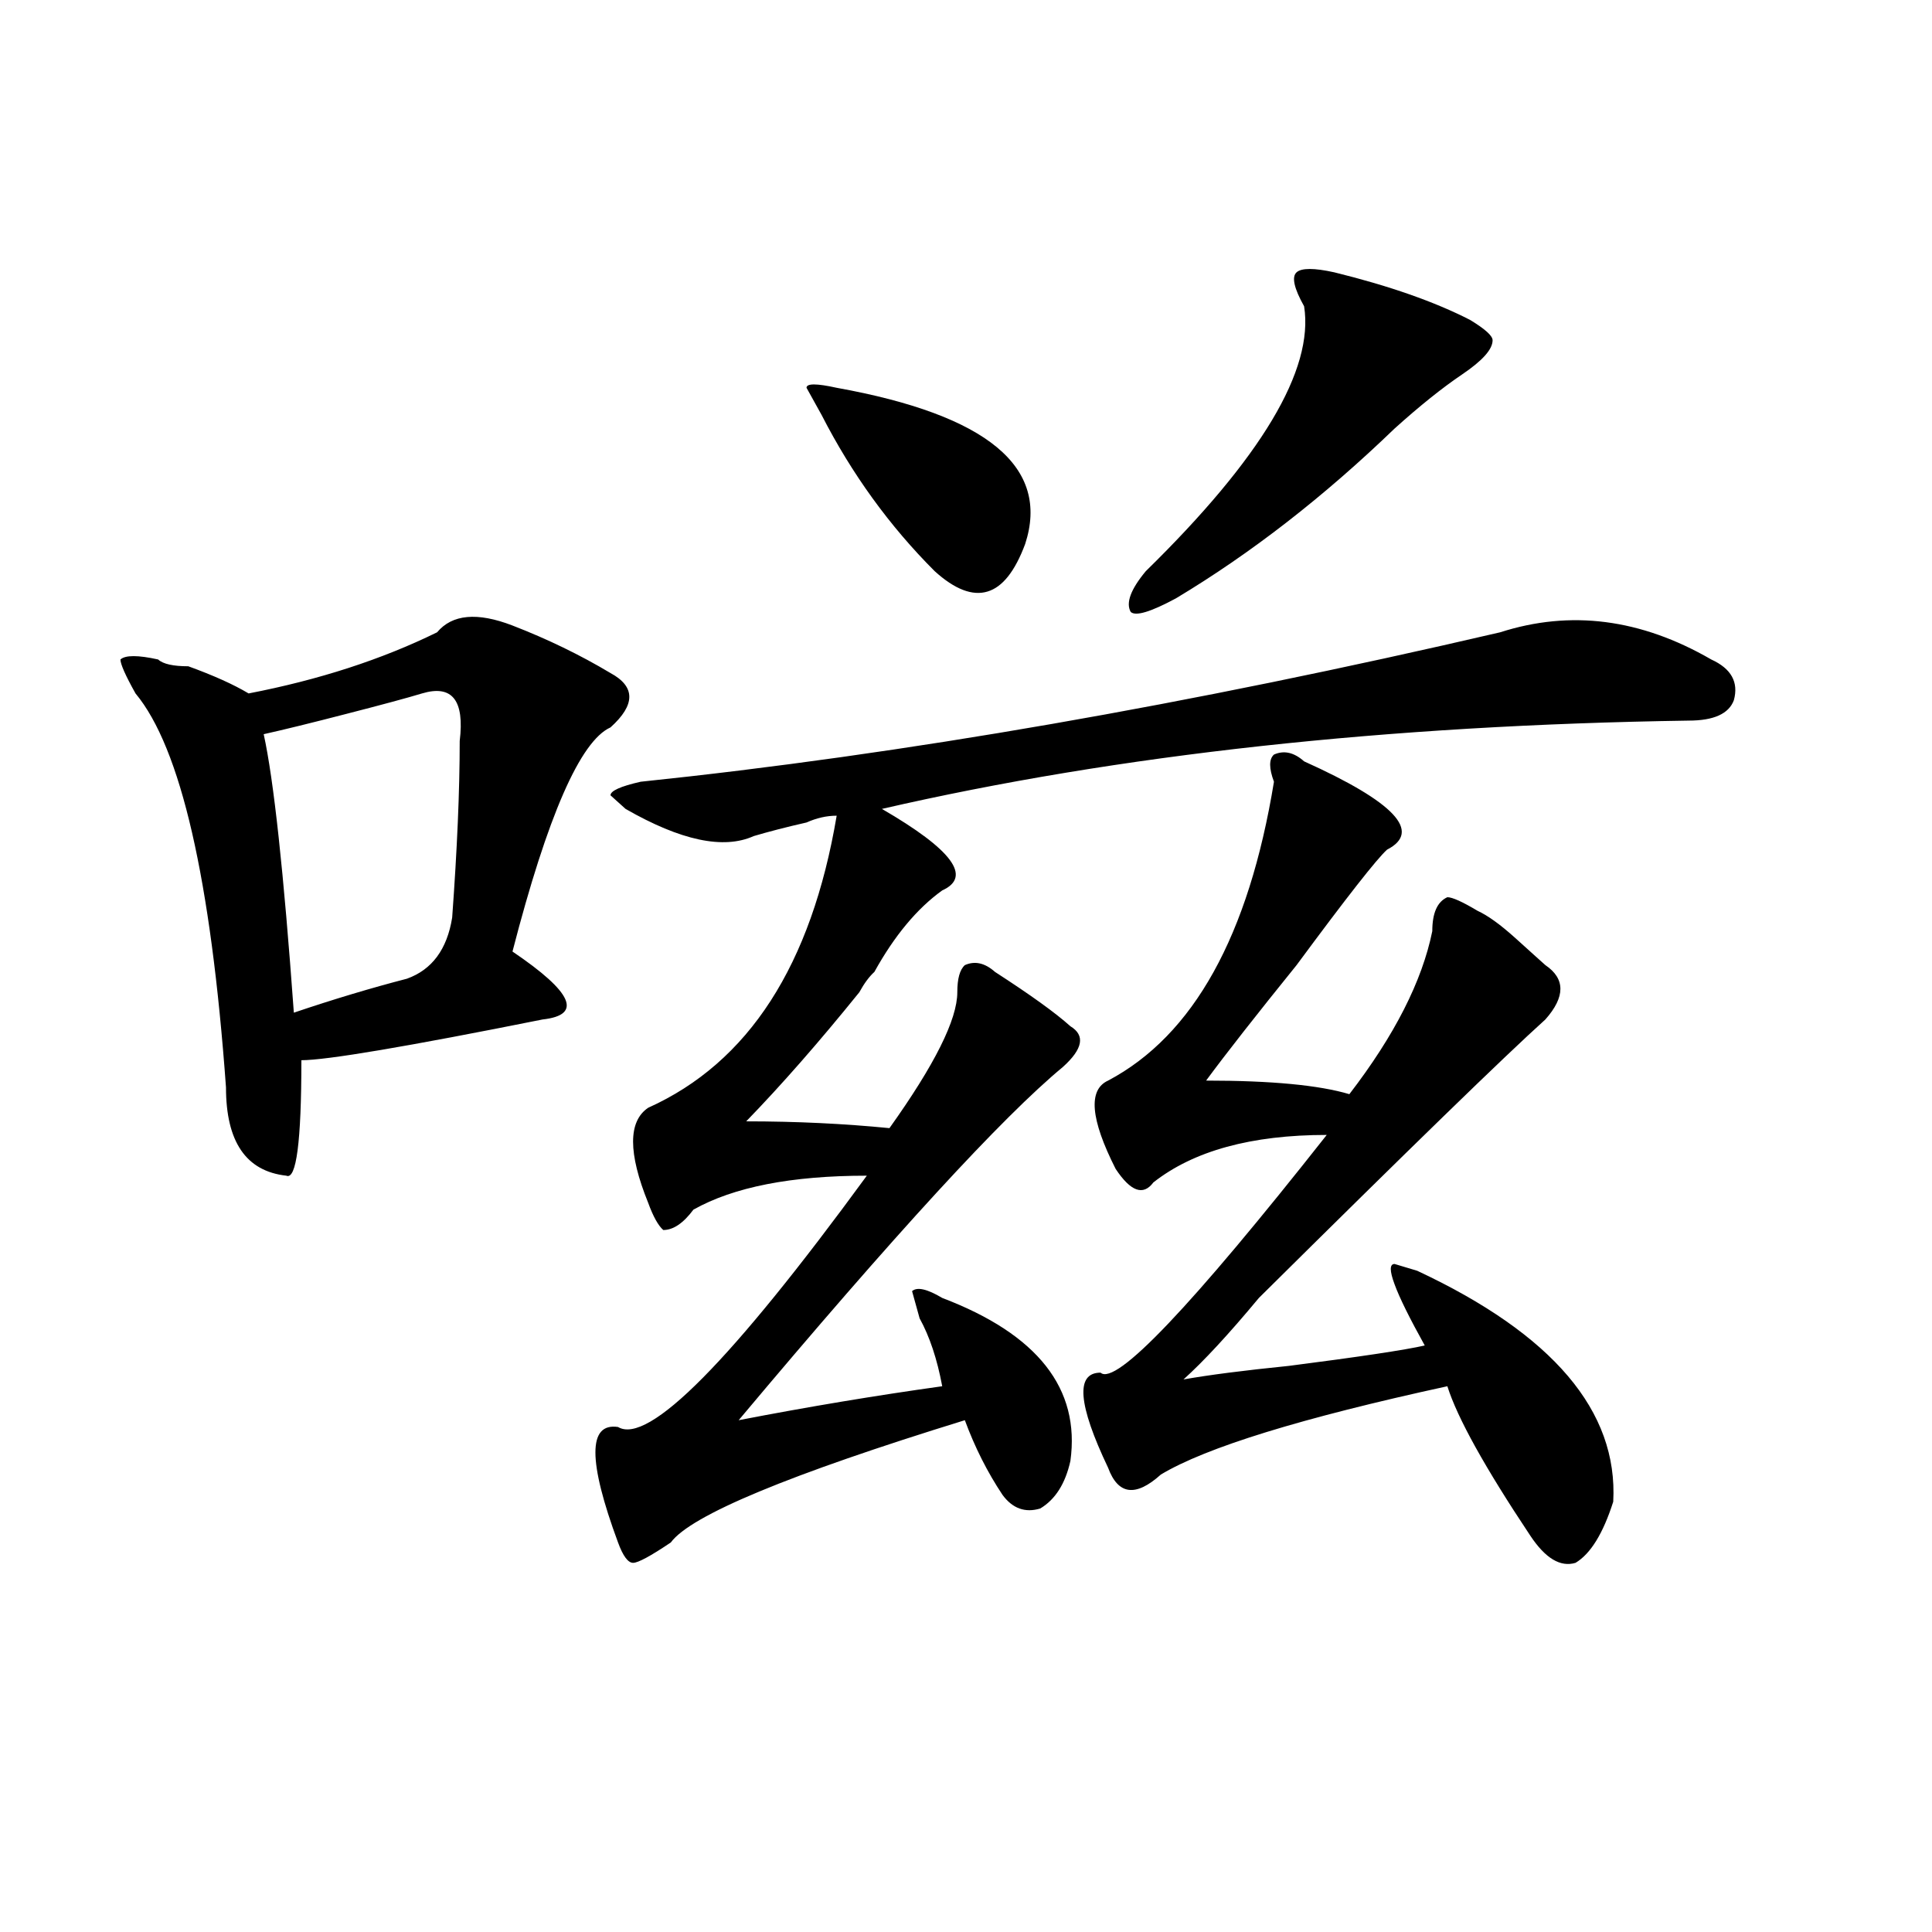
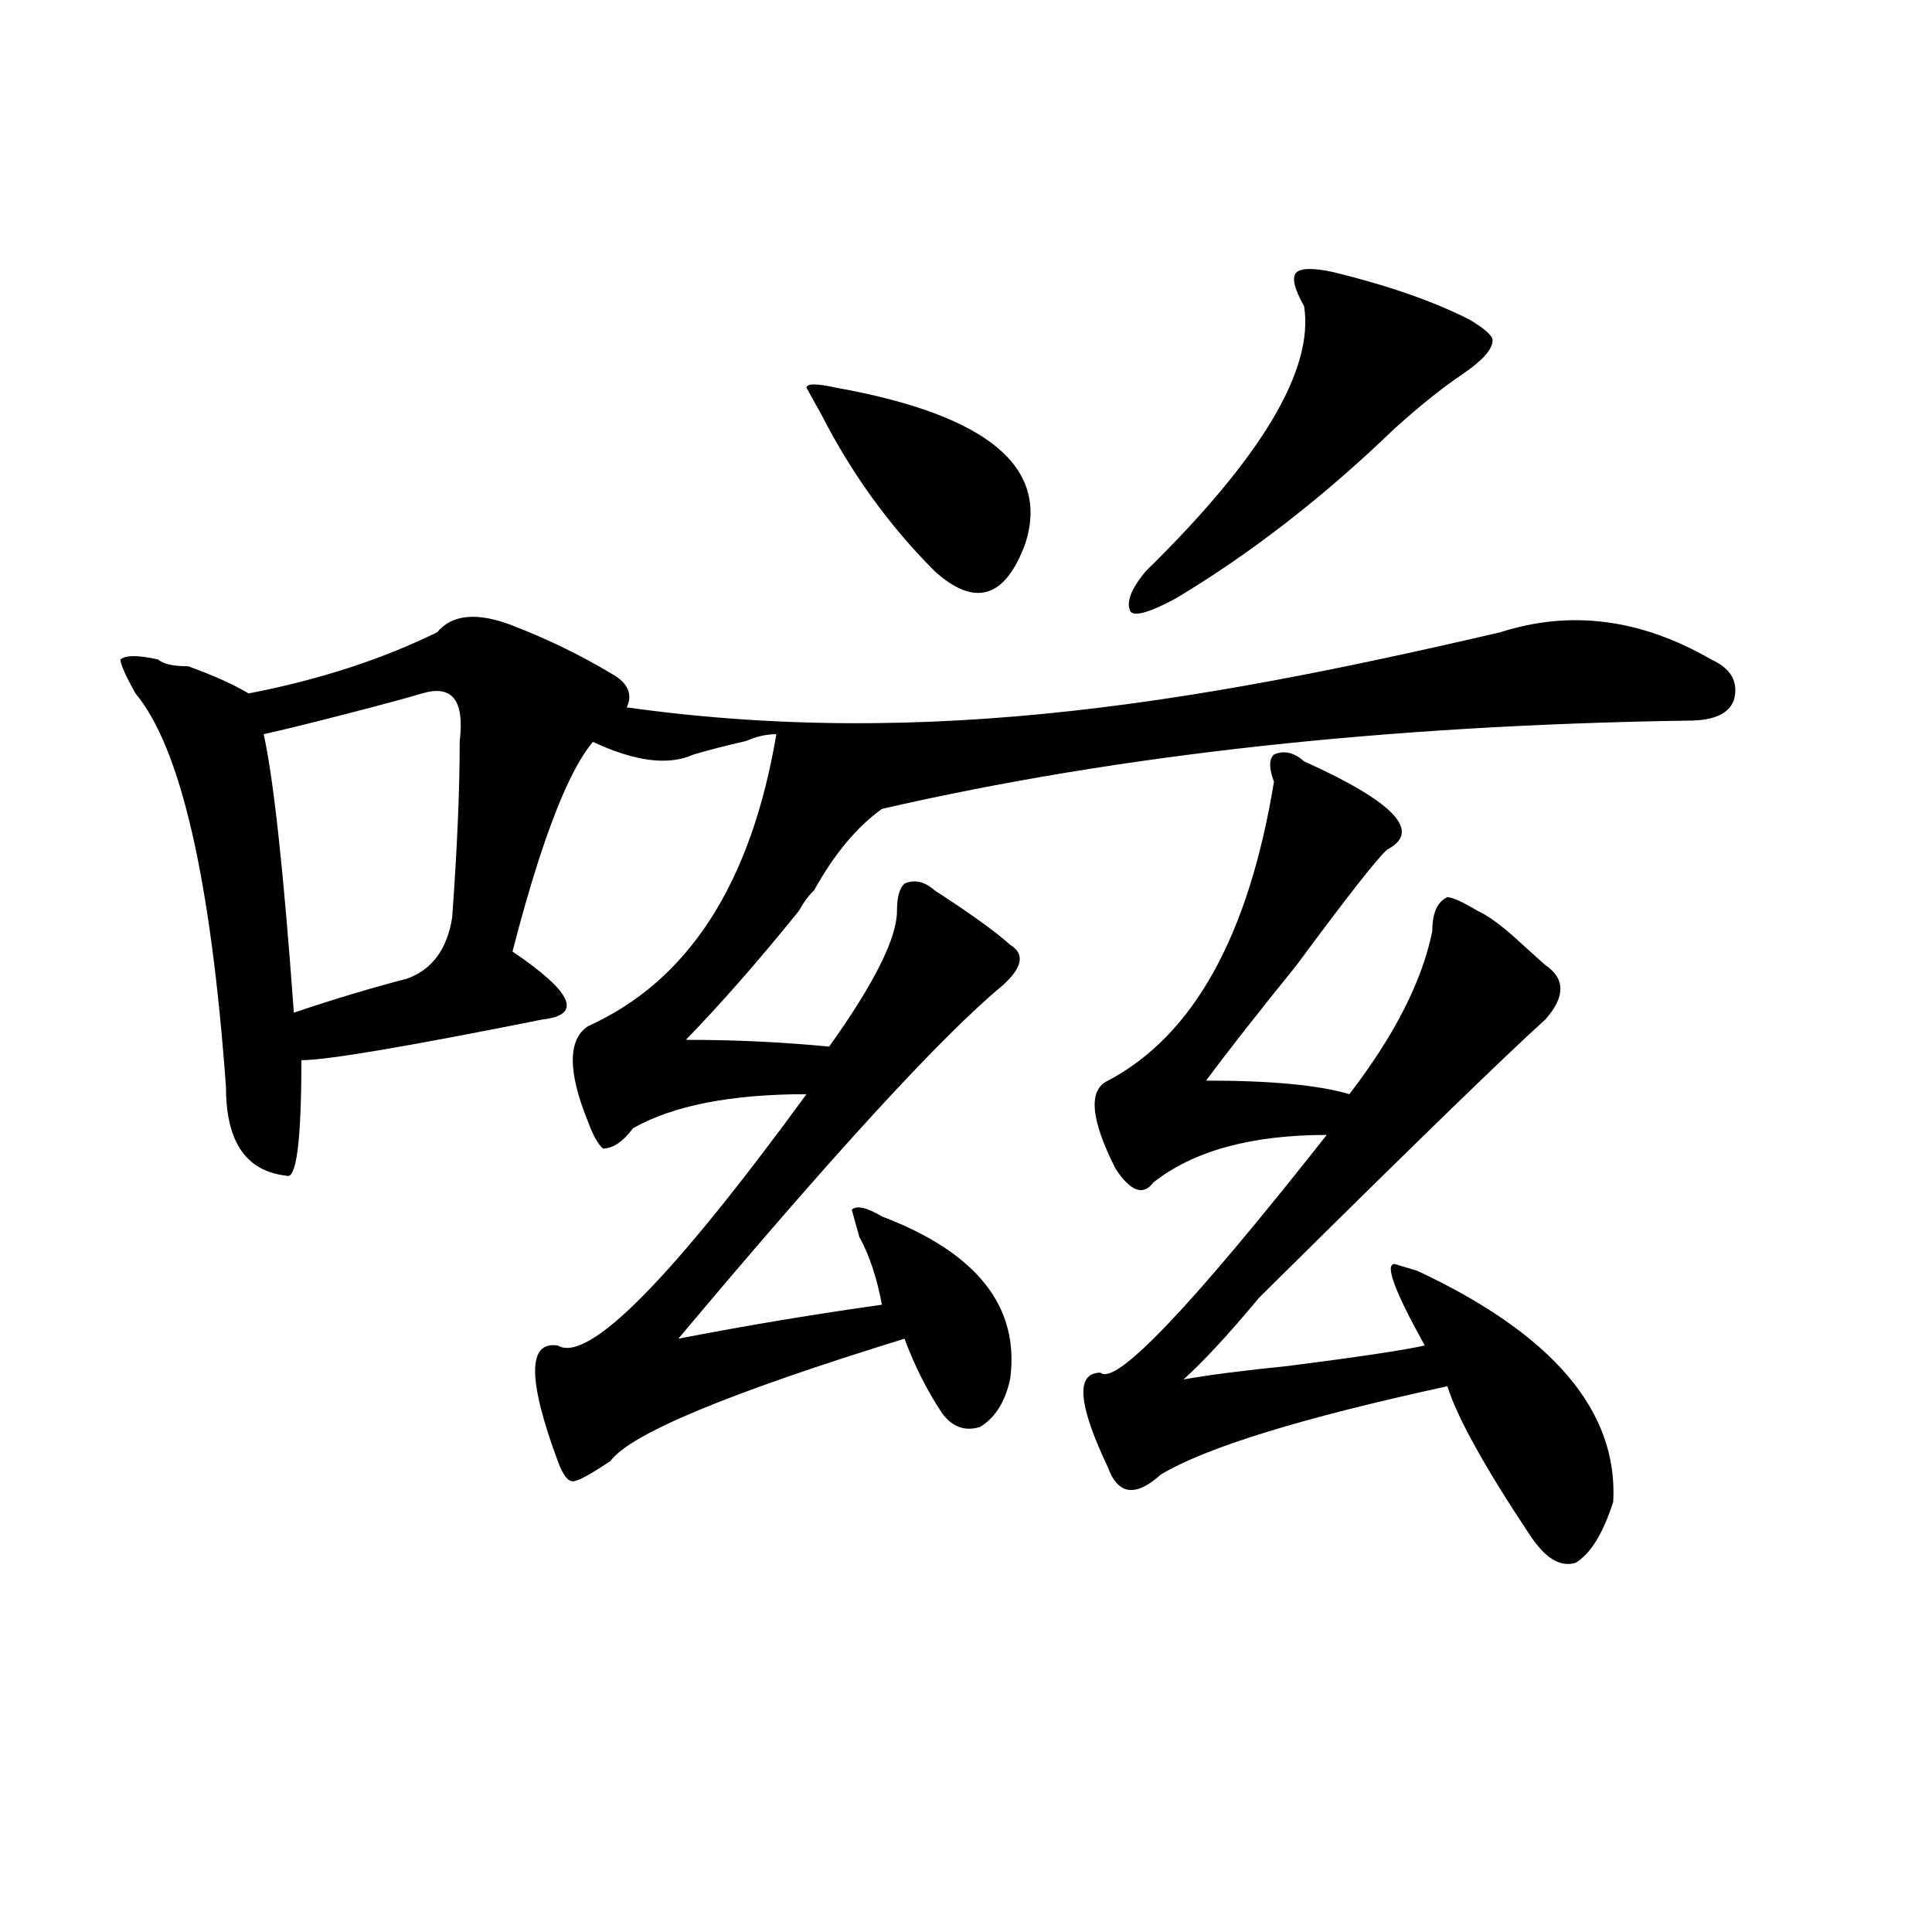
<svg xmlns="http://www.w3.org/2000/svg" version="1.1" id="图层_1" x="0px" y="0px" width="1000px" height="1000px" viewBox="0 0 1000 1000" enable-background="new 0 0 1000 1000" xml:space="preserve">
-   <path d="M226.238,327.281c7.805-9.339,20.792-10.547,39.023-3.516c18.171,7.031,35.121,15.271,50.73,24.609  c12.987,7.031,12.987,16.425,0,28.125c-15.609,7.031-32.56,45.703-50.73,116.016c31.219,21.094,36.401,32.849,15.609,35.156  c-70.242,14.063-111.888,21.094-124.875,21.094c0,42.188-2.622,62.128-7.805,59.766c-20.853-2.308-31.219-17.578-31.219-45.703  c-7.805-107.776-23.414-175.781-46.828-203.906c-5.243-9.339-7.805-15.216-7.805-17.578c2.562-2.308,9.085-2.308,19.512,0  c2.562,2.362,7.805,3.516,15.609,3.516c12.987,4.724,23.414,9.394,31.219,14.063C165.081,351.891,197.581,341.344,226.238,327.281z   M218.434,358.922c-7.805,2.362-20.853,5.878-39.023,10.547c-18.231,4.724-32.56,8.239-42.926,10.547  c5.183,23.456,10.366,71.521,15.609,144.141c20.792-7.031,40.304-12.854,58.535-17.578c12.987-4.669,20.792-15.216,23.414-31.641  c2.562-35.156,3.902-65.589,3.902-91.406C240.507,362.438,234.043,354.253,218.434,358.922z M776.469,327.281  c36.401-11.7,72.804-7.031,109.266,14.063c10.366,4.724,14.269,11.755,11.707,21.094c-2.622,7.031-10.427,10.547-23.414,10.547  c-156.094,2.362-295.298,17.578-417.551,45.703c36.401,21.094,46.828,35.156,31.219,42.188  c-13.048,9.394-24.755,23.456-35.121,42.188c-2.622,2.362-5.243,5.878-7.805,10.547c-20.853,25.817-40.364,48.065-58.535,66.797  c25.976,0,50.73,1.208,74.145,3.516c23.414-32.794,35.121-56.25,35.121-70.313c0-7.031,1.28-11.7,3.902-14.063  c5.183-2.308,10.366-1.153,15.609,3.516c18.171,11.755,31.219,21.094,39.023,28.125c7.805,4.724,6.464,11.755-3.902,21.094  c-31.219,25.817-87.192,86.737-167.801,182.813c36.401-7.031,71.522-12.854,105.363-17.578  c-2.622-14.063-6.524-25.763-11.707-35.156l-3.902-14.063c2.562-2.308,7.805-1.153,15.609,3.516  c49.39,18.786,71.522,46.911,66.34,84.375c-2.622,11.755-7.805,19.94-15.609,24.609c-7.805,2.362-14.329,0-19.512-7.031  c-7.805-11.7-14.329-24.609-19.512-38.672c-91.095,28.125-141.825,49.219-152.191,63.281c-10.427,7.031-16.95,10.547-19.512,10.547  c-2.622,0-5.243-3.516-7.805-10.547c-15.609-42.188-15.609-62.073,0-59.766c15.609,9.394,58.535-33.948,128.777-130.078  c-39.023,0-68.962,5.878-89.754,17.578c-5.243,7.031-10.427,10.547-15.609,10.547c-2.622-2.308-5.243-7.031-7.805-14.063  c-10.427-25.763-10.427-42.188,0-49.219c52.011-23.401,84.511-73.828,97.559-151.172c-5.243,0-10.427,1.208-15.609,3.516  c-10.427,2.362-19.512,4.724-27.316,7.031c-15.609,7.031-37.743,2.362-66.34-14.063l-7.805-7.031c0-2.308,5.183-4.669,15.609-7.031  C466.843,390.563,615.132,364.8,776.469,327.281z M433.063,200.719c78.047,14.063,110.546,41.034,97.559,80.859  c-5.243,14.063-11.707,22.302-19.512,24.609c-7.805,2.362-16.95-1.153-27.316-10.547c-23.414-23.401-42.926-50.372-58.535-80.859  l-7.805-14.063C417.453,198.411,422.636,198.411,433.063,200.719z M675.008,394.078c46.828,21.094,61.097,36.364,42.926,45.703  c-5.243,4.724-20.853,24.609-46.828,59.766c-20.853,25.817-36.462,45.703-46.828,59.766c33.78,0,58.535,2.362,74.145,7.031  c23.414-30.433,37.683-58.558,42.926-84.375c0-9.339,2.562-15.216,7.805-17.578c2.562,0,7.805,2.362,15.609,7.031  c5.183,2.362,11.707,7.031,19.512,14.063s12.987,11.755,15.609,14.063c10.366,7.031,10.366,16.425,0,28.125  c-20.853,18.786-70.242,66.797-148.289,144.141c-15.609,18.786-28.657,32.849-39.023,42.188c12.987-2.308,31.219-4.669,54.633-7.031  c36.401-4.669,59.815-8.185,70.242-10.547c-7.805-14.063-13.048-24.609-15.609-31.641c-2.622-7.031-2.622-10.547,0-10.547  l11.707,3.516c70.242,32.849,104.022,72.675,101.461,119.531c-5.243,16.425-11.707,26.972-19.512,31.641  c-7.805,2.362-15.609-2.308-23.414-14.063c-23.414-35.156-37.743-60.919-42.926-77.344  c-75.485,16.425-124.875,31.641-148.289,45.703c-13.048,11.755-22.134,10.547-27.316-3.516  c-15.609-32.794-16.95-49.219-3.902-49.219c7.805,7.031,46.828-33.948,117.07-123.047c-39.023,0-68.962,8.239-89.754,24.609  c-5.243,7.031-11.707,4.724-19.512-7.031c-13.048-25.763-14.329-40.979-3.902-45.703c44.206-23.401,72.804-74.981,85.852-154.688  c-2.622-7.031-2.622-11.7,0-14.063C664.581,388.255,669.765,389.409,675.008,394.078z M690.617,140.953  c28.597,7.031,52.011,15.271,70.242,24.609c7.805,4.724,11.707,8.239,11.707,10.547c0,4.724-5.243,10.547-15.609,17.578  c-10.427,7.031-22.134,16.425-35.121,28.125c-36.462,35.156-74.145,64.489-113.168,87.891c-13.048,7.031-20.853,9.394-23.414,7.031  c-2.622-4.669,0-11.7,7.805-21.094c59.815-58.558,87.132-104.261,81.949-137.109c-5.243-9.339-6.524-15.216-3.902-17.578  C673.667,138.646,680.19,138.646,690.617,140.953z" />
+   <path d="M226.238,327.281c7.805-9.339,20.792-10.547,39.023-3.516c18.171,7.031,35.121,15.271,50.73,24.609  c12.987,7.031,12.987,16.425,0,28.125c-15.609,7.031-32.56,45.703-50.73,116.016c31.219,21.094,36.401,32.849,15.609,35.156  c-70.242,14.063-111.888,21.094-124.875,21.094c0,42.188-2.622,62.128-7.805,59.766c-20.853-2.308-31.219-17.578-31.219-45.703  c-7.805-107.776-23.414-175.781-46.828-203.906c-5.243-9.339-7.805-15.216-7.805-17.578c2.562-2.308,9.085-2.308,19.512,0  c2.562,2.362,7.805,3.516,15.609,3.516c12.987,4.724,23.414,9.394,31.219,14.063C165.081,351.891,197.581,341.344,226.238,327.281z   M218.434,358.922c-7.805,2.362-20.853,5.878-39.023,10.547c-18.231,4.724-32.56,8.239-42.926,10.547  c5.183,23.456,10.366,71.521,15.609,144.141c20.792-7.031,40.304-12.854,58.535-17.578c12.987-4.669,20.792-15.216,23.414-31.641  c2.562-35.156,3.902-65.589,3.902-91.406C240.507,362.438,234.043,354.253,218.434,358.922z M776.469,327.281  c36.401-11.7,72.804-7.031,109.266,14.063c10.366,4.724,14.269,11.755,11.707,21.094c-2.622,7.031-10.427,10.547-23.414,10.547  c-156.094,2.362-295.298,17.578-417.551,45.703c-13.048,9.394-24.755,23.456-35.121,42.188c-2.622,2.362-5.243,5.878-7.805,10.547c-20.853,25.817-40.364,48.065-58.535,66.797  c25.976,0,50.73,1.208,74.145,3.516c23.414-32.794,35.121-56.25,35.121-70.313c0-7.031,1.28-11.7,3.902-14.063  c5.183-2.308,10.366-1.153,15.609,3.516c18.171,11.755,31.219,21.094,39.023,28.125c7.805,4.724,6.464,11.755-3.902,21.094  c-31.219,25.817-87.192,86.737-167.801,182.813c36.401-7.031,71.522-12.854,105.363-17.578  c-2.622-14.063-6.524-25.763-11.707-35.156l-3.902-14.063c2.562-2.308,7.805-1.153,15.609,3.516  c49.39,18.786,71.522,46.911,66.34,84.375c-2.622,11.755-7.805,19.94-15.609,24.609c-7.805,2.362-14.329,0-19.512-7.031  c-7.805-11.7-14.329-24.609-19.512-38.672c-91.095,28.125-141.825,49.219-152.191,63.281c-10.427,7.031-16.95,10.547-19.512,10.547  c-2.622,0-5.243-3.516-7.805-10.547c-15.609-42.188-15.609-62.073,0-59.766c15.609,9.394,58.535-33.948,128.777-130.078  c-39.023,0-68.962,5.878-89.754,17.578c-5.243,7.031-10.427,10.547-15.609,10.547c-2.622-2.308-5.243-7.031-7.805-14.063  c-10.427-25.763-10.427-42.188,0-49.219c52.011-23.401,84.511-73.828,97.559-151.172c-5.243,0-10.427,1.208-15.609,3.516  c-10.427,2.362-19.512,4.724-27.316,7.031c-15.609,7.031-37.743,2.362-66.34-14.063l-7.805-7.031c0-2.308,5.183-4.669,15.609-7.031  C466.843,390.563,615.132,364.8,776.469,327.281z M433.063,200.719c78.047,14.063,110.546,41.034,97.559,80.859  c-5.243,14.063-11.707,22.302-19.512,24.609c-7.805,2.362-16.95-1.153-27.316-10.547c-23.414-23.401-42.926-50.372-58.535-80.859  l-7.805-14.063C417.453,198.411,422.636,198.411,433.063,200.719z M675.008,394.078c46.828,21.094,61.097,36.364,42.926,45.703  c-5.243,4.724-20.853,24.609-46.828,59.766c-20.853,25.817-36.462,45.703-46.828,59.766c33.78,0,58.535,2.362,74.145,7.031  c23.414-30.433,37.683-58.558,42.926-84.375c0-9.339,2.562-15.216,7.805-17.578c2.562,0,7.805,2.362,15.609,7.031  c5.183,2.362,11.707,7.031,19.512,14.063s12.987,11.755,15.609,14.063c10.366,7.031,10.366,16.425,0,28.125  c-20.853,18.786-70.242,66.797-148.289,144.141c-15.609,18.786-28.657,32.849-39.023,42.188c12.987-2.308,31.219-4.669,54.633-7.031  c36.401-4.669,59.815-8.185,70.242-10.547c-7.805-14.063-13.048-24.609-15.609-31.641c-2.622-7.031-2.622-10.547,0-10.547  l11.707,3.516c70.242,32.849,104.022,72.675,101.461,119.531c-5.243,16.425-11.707,26.972-19.512,31.641  c-7.805,2.362-15.609-2.308-23.414-14.063c-23.414-35.156-37.743-60.919-42.926-77.344  c-75.485,16.425-124.875,31.641-148.289,45.703c-13.048,11.755-22.134,10.547-27.316-3.516  c-15.609-32.794-16.95-49.219-3.902-49.219c7.805,7.031,46.828-33.948,117.07-123.047c-39.023,0-68.962,8.239-89.754,24.609  c-5.243,7.031-11.707,4.724-19.512-7.031c-13.048-25.763-14.329-40.979-3.902-45.703c44.206-23.401,72.804-74.981,85.852-154.688  c-2.622-7.031-2.622-11.7,0-14.063C664.581,388.255,669.765,389.409,675.008,394.078z M690.617,140.953  c28.597,7.031,52.011,15.271,70.242,24.609c7.805,4.724,11.707,8.239,11.707,10.547c0,4.724-5.243,10.547-15.609,17.578  c-10.427,7.031-22.134,16.425-35.121,28.125c-36.462,35.156-74.145,64.489-113.168,87.891c-13.048,7.031-20.853,9.394-23.414,7.031  c-2.622-4.669,0-11.7,7.805-21.094c59.815-58.558,87.132-104.261,81.949-137.109c-5.243-9.339-6.524-15.216-3.902-17.578  C673.667,138.646,680.19,138.646,690.617,140.953z" />
</svg>